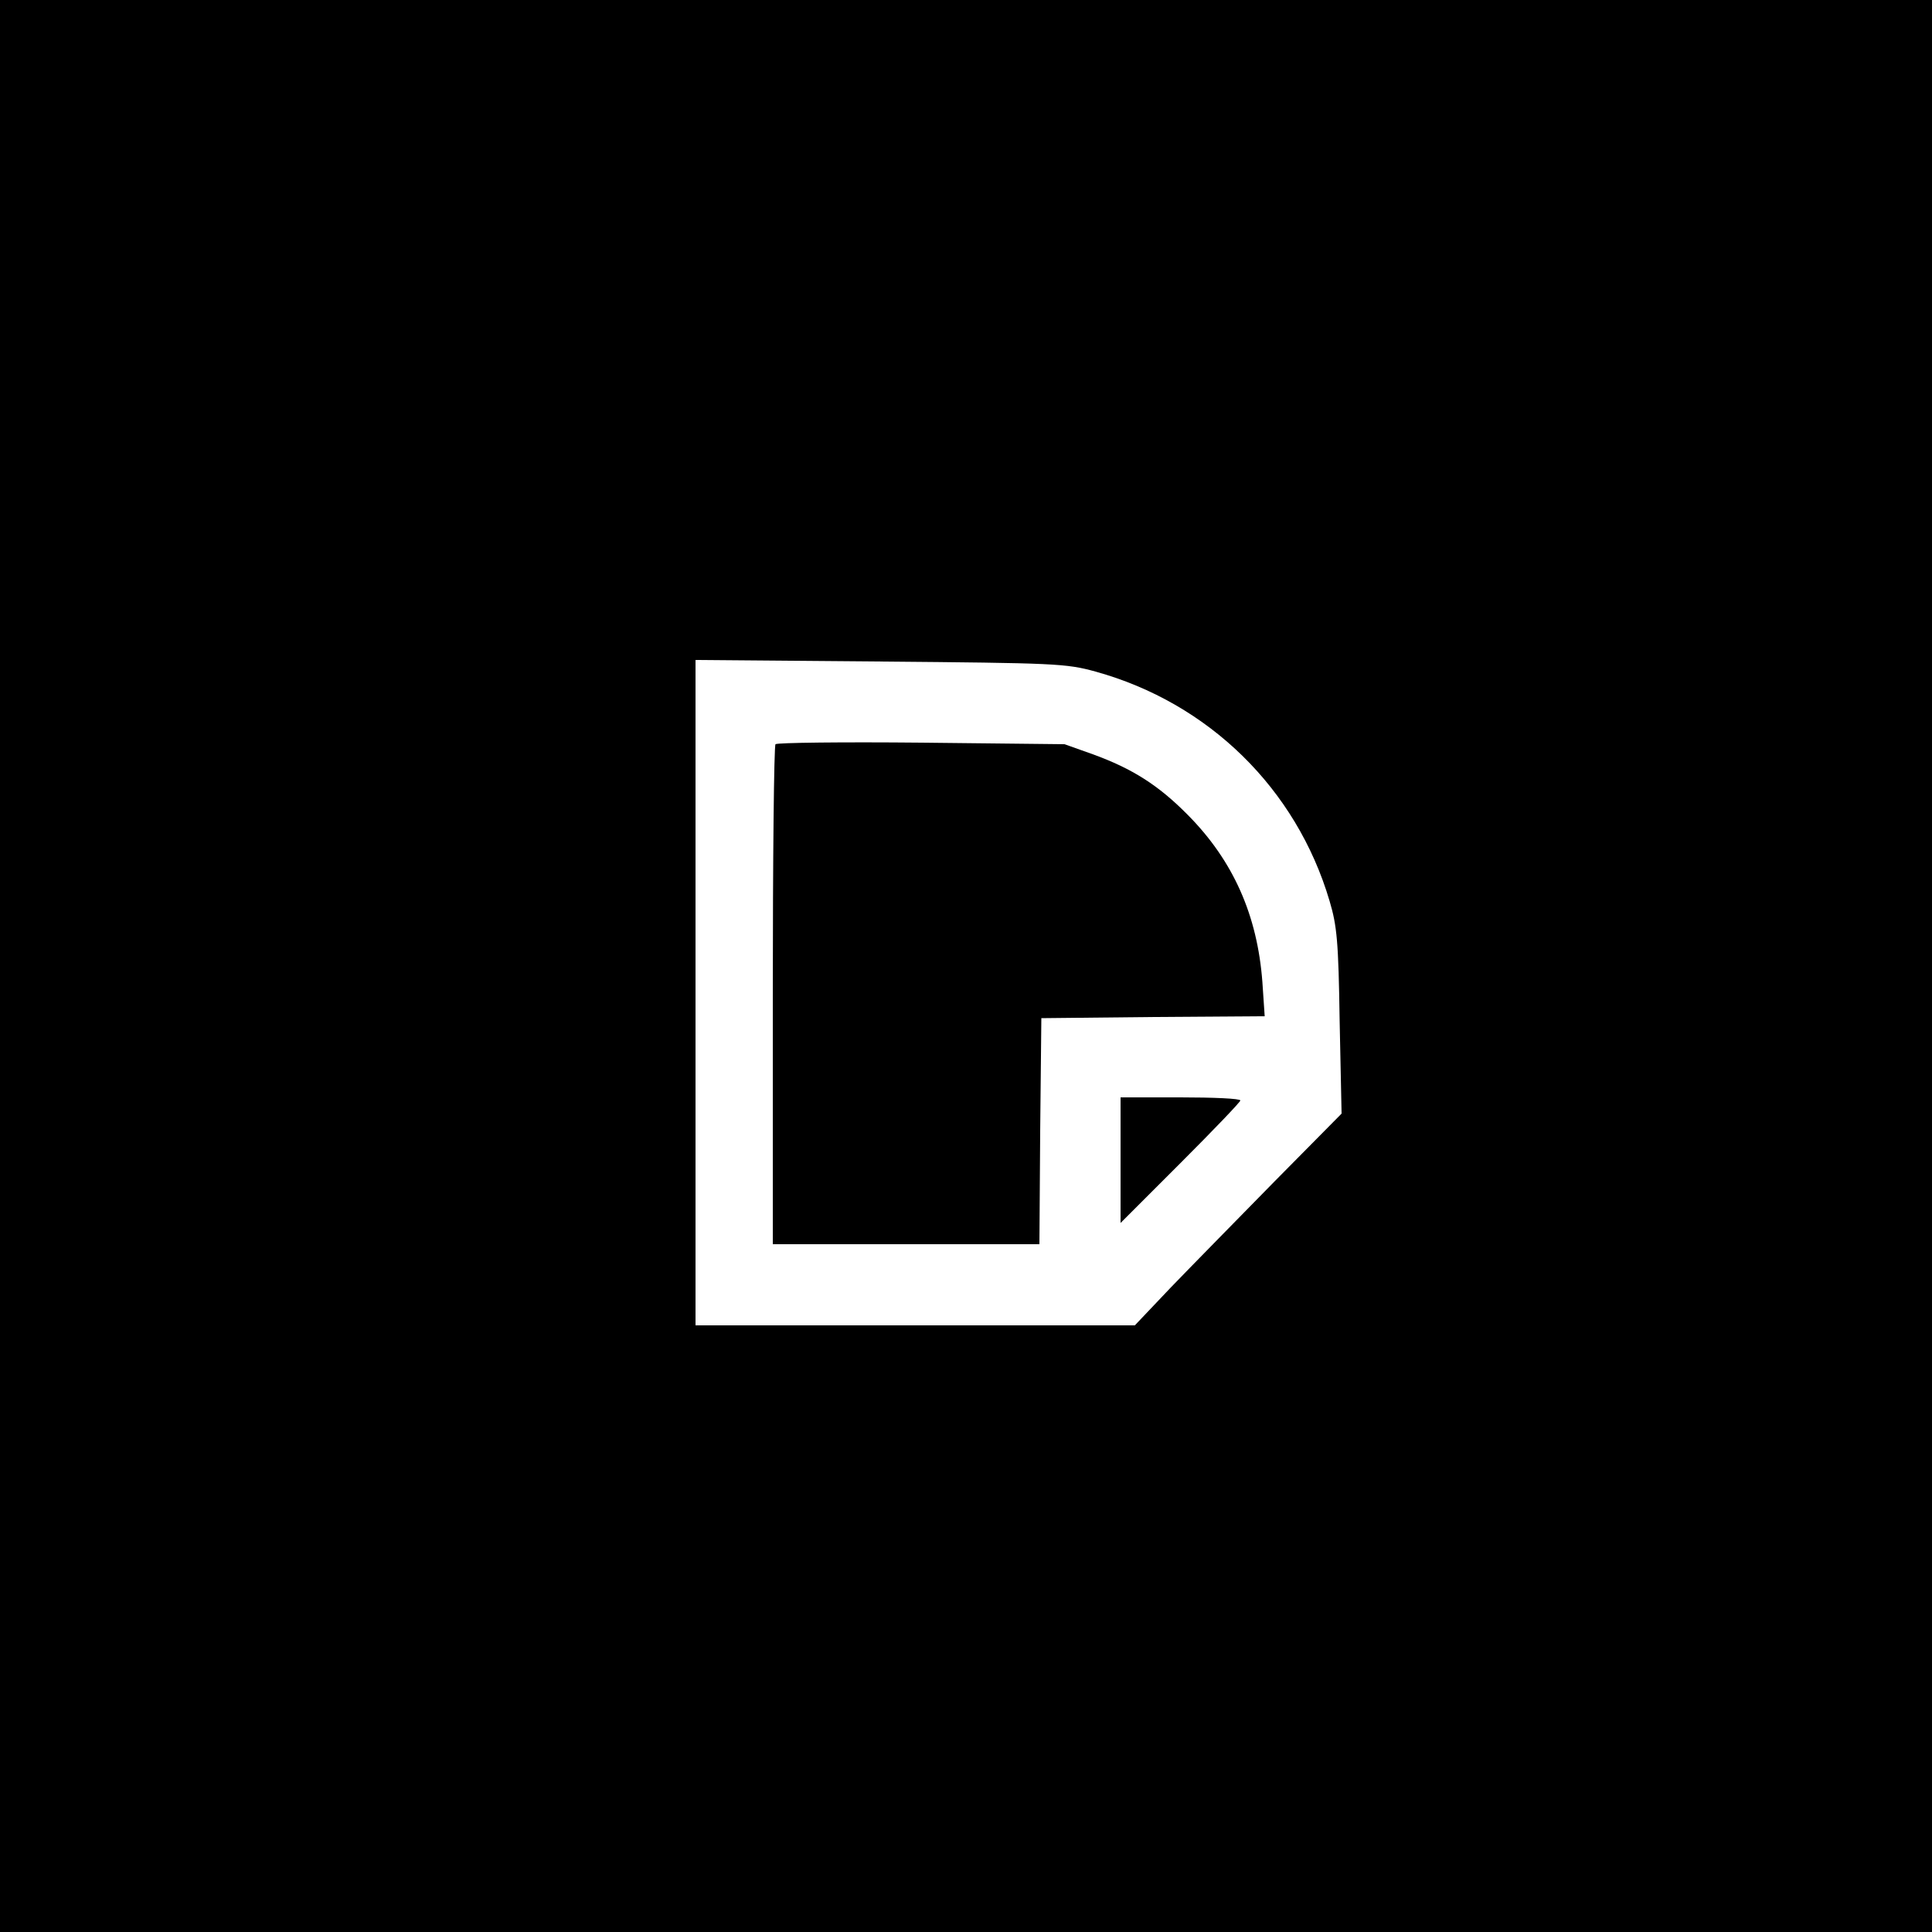
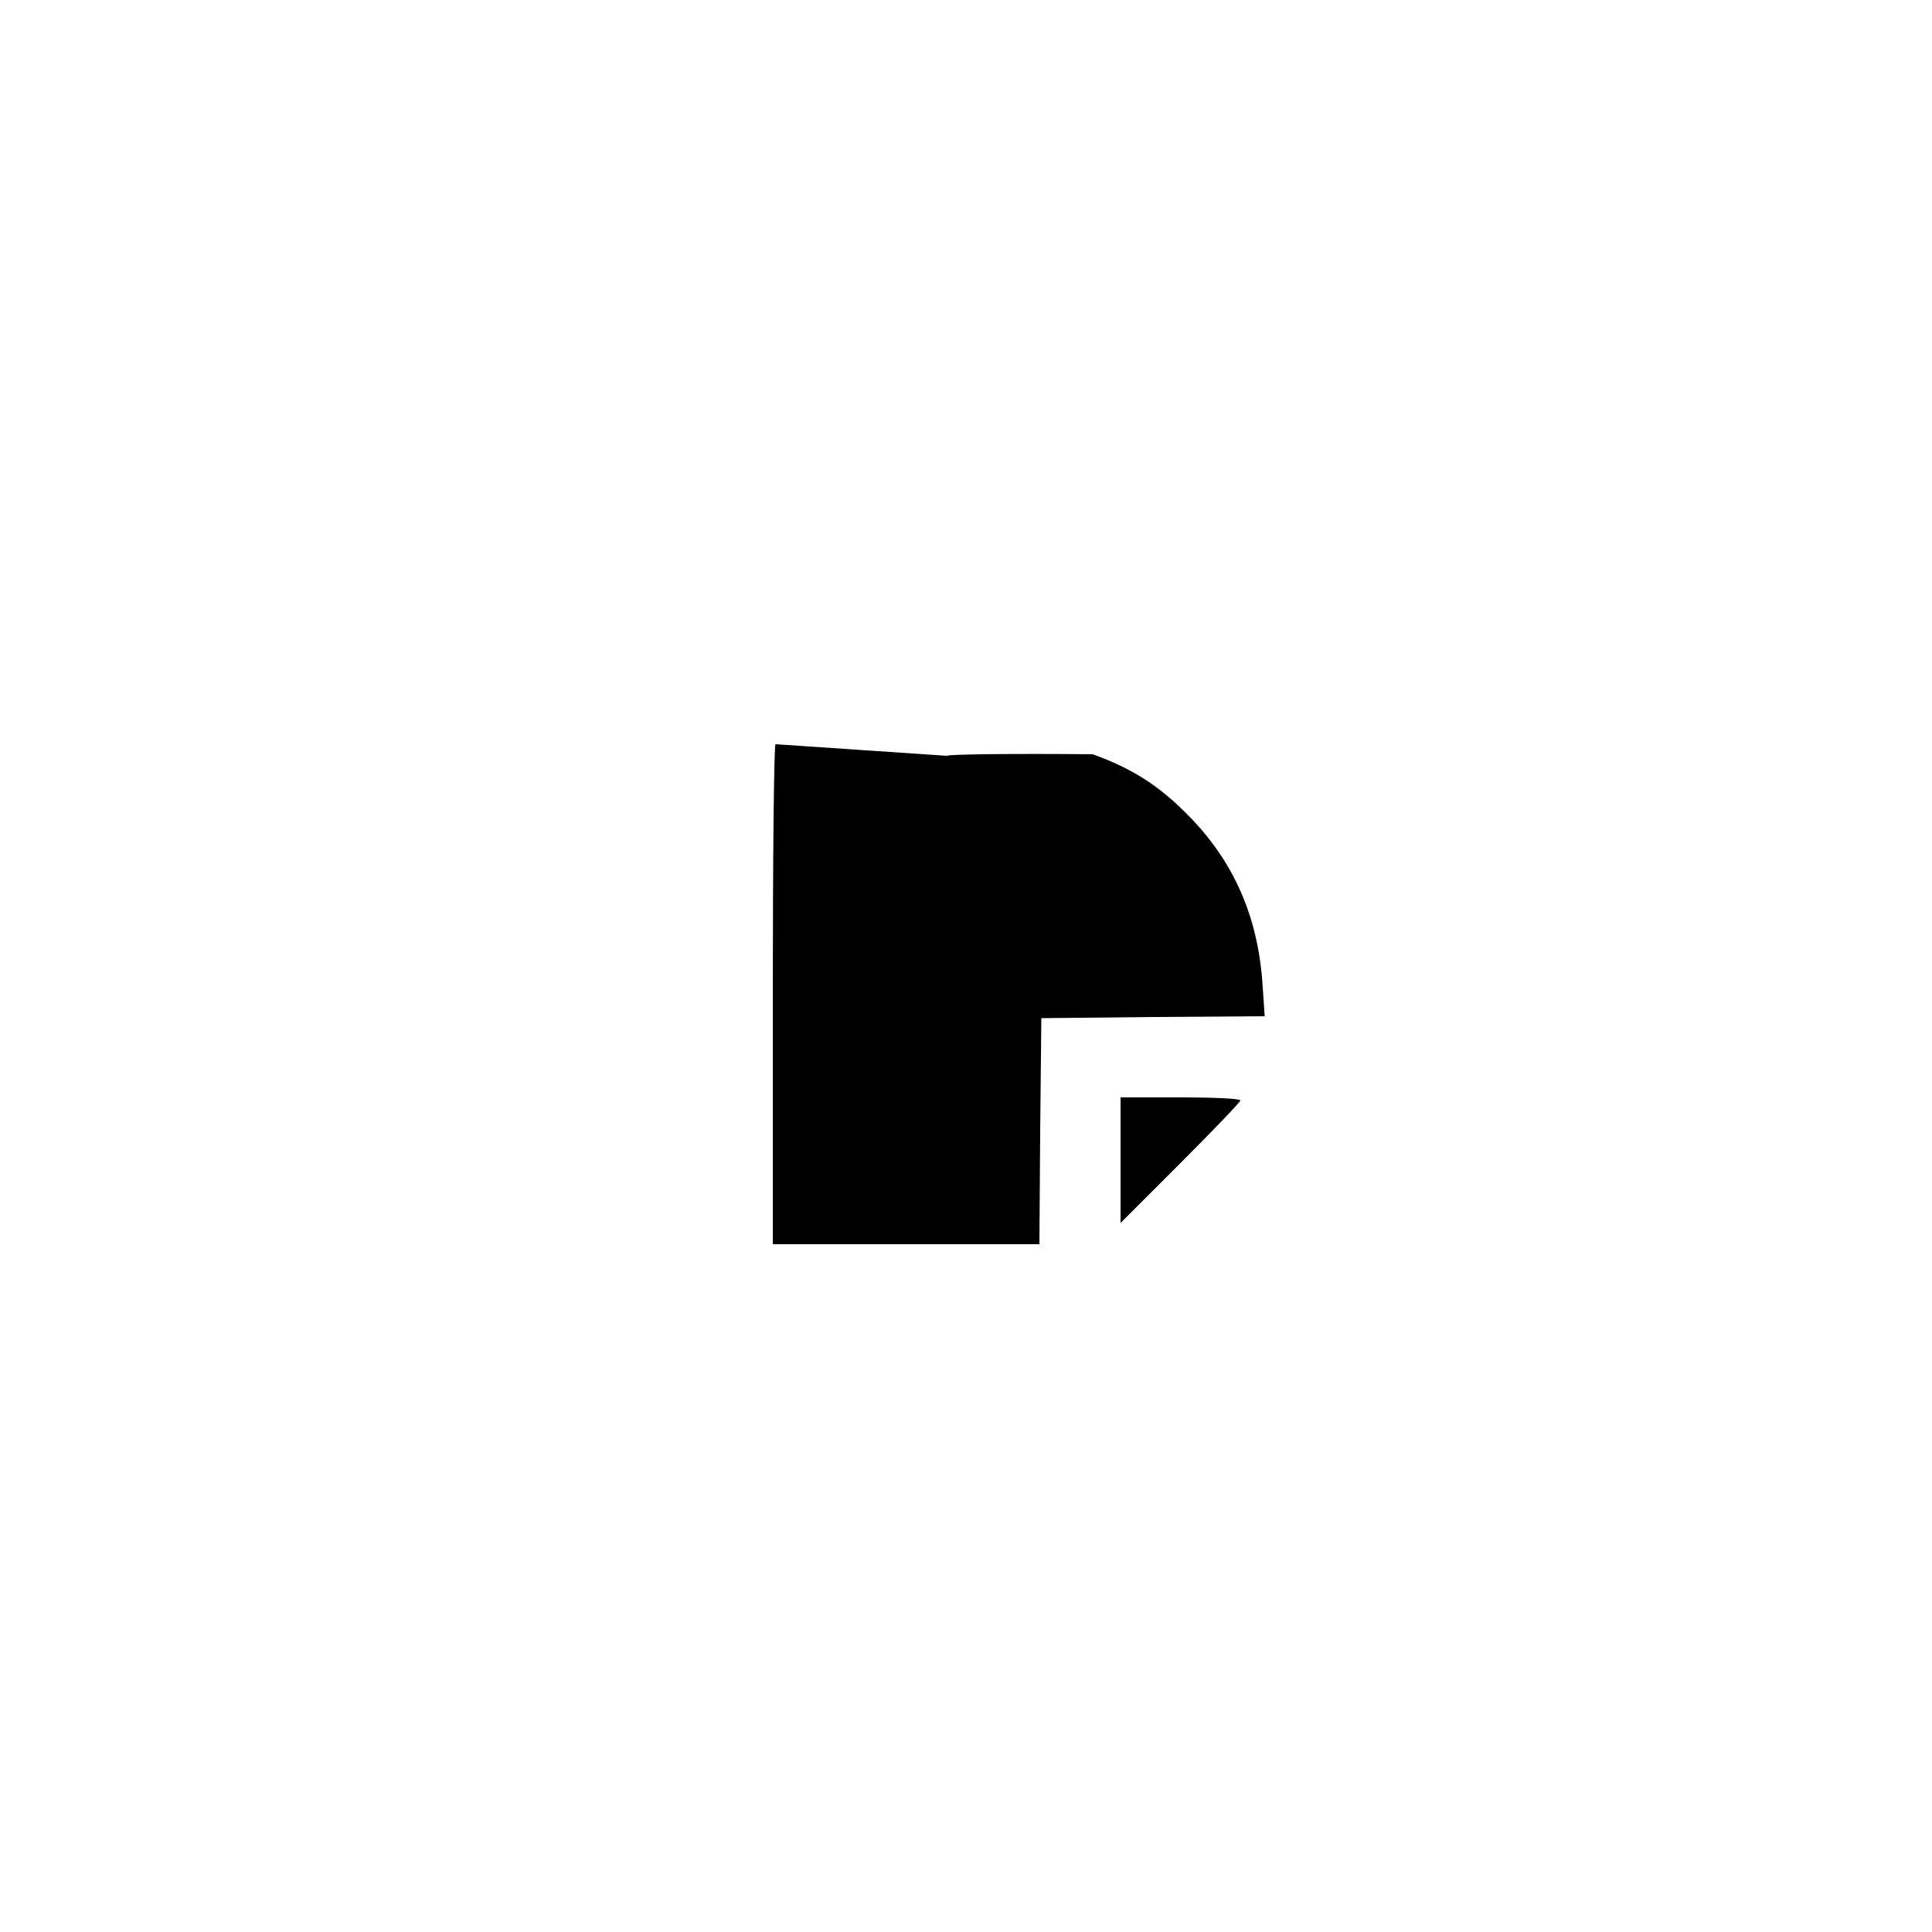
<svg xmlns="http://www.w3.org/2000/svg" version="1.0" width="500pt" height="500pt" viewBox="0 0 500 500" preserveAspectRatio="xMidYMid meet">
  <g transform="translate(0,500) scale(0.1,-0.1)" fill="#000000" stroke="none">
-     <path d="M0 2500 l0 -2500 2500 0 2500 0 0 2500 0 2500 -2500 0 -2500 0 0 -2500z m2835 762 c293 -81 520 -303 606 -594 19 -64 23 -104 26 -311 l5 -239 -174 -176 c-96 -98 -217 -221 -268 -274 l-93 -98 -569 0 -568 0 0 861 0 861 478 -4 c453 -4 481 -5 557 -26z" />
-     <path d="M2007 3074 c-4 -4 -7 -297 -7 -651 l0 -643 345 0 345 0 2 293 3 292 289 3 289 2 -6 89 c-13 172 -75 313 -193 432 -76 77 -144 120 -246 157 l-73 26 -370 4 c-204 2 -374 0 -378 -4z" />
+     <path d="M2007 3074 c-4 -4 -7 -297 -7 -651 l0 -643 345 0 345 0 2 293 3 292 289 3 289 2 -6 89 c-13 172 -75 313 -193 432 -76 77 -144 120 -246 157 c-204 2 -374 0 -378 -4z" />
    <path d="M2900 1998 l0 -163 155 155 c85 85 155 158 155 162 0 5 -70 8 -155 8 l-155 0 0 -162z" />
  </g>
</svg>